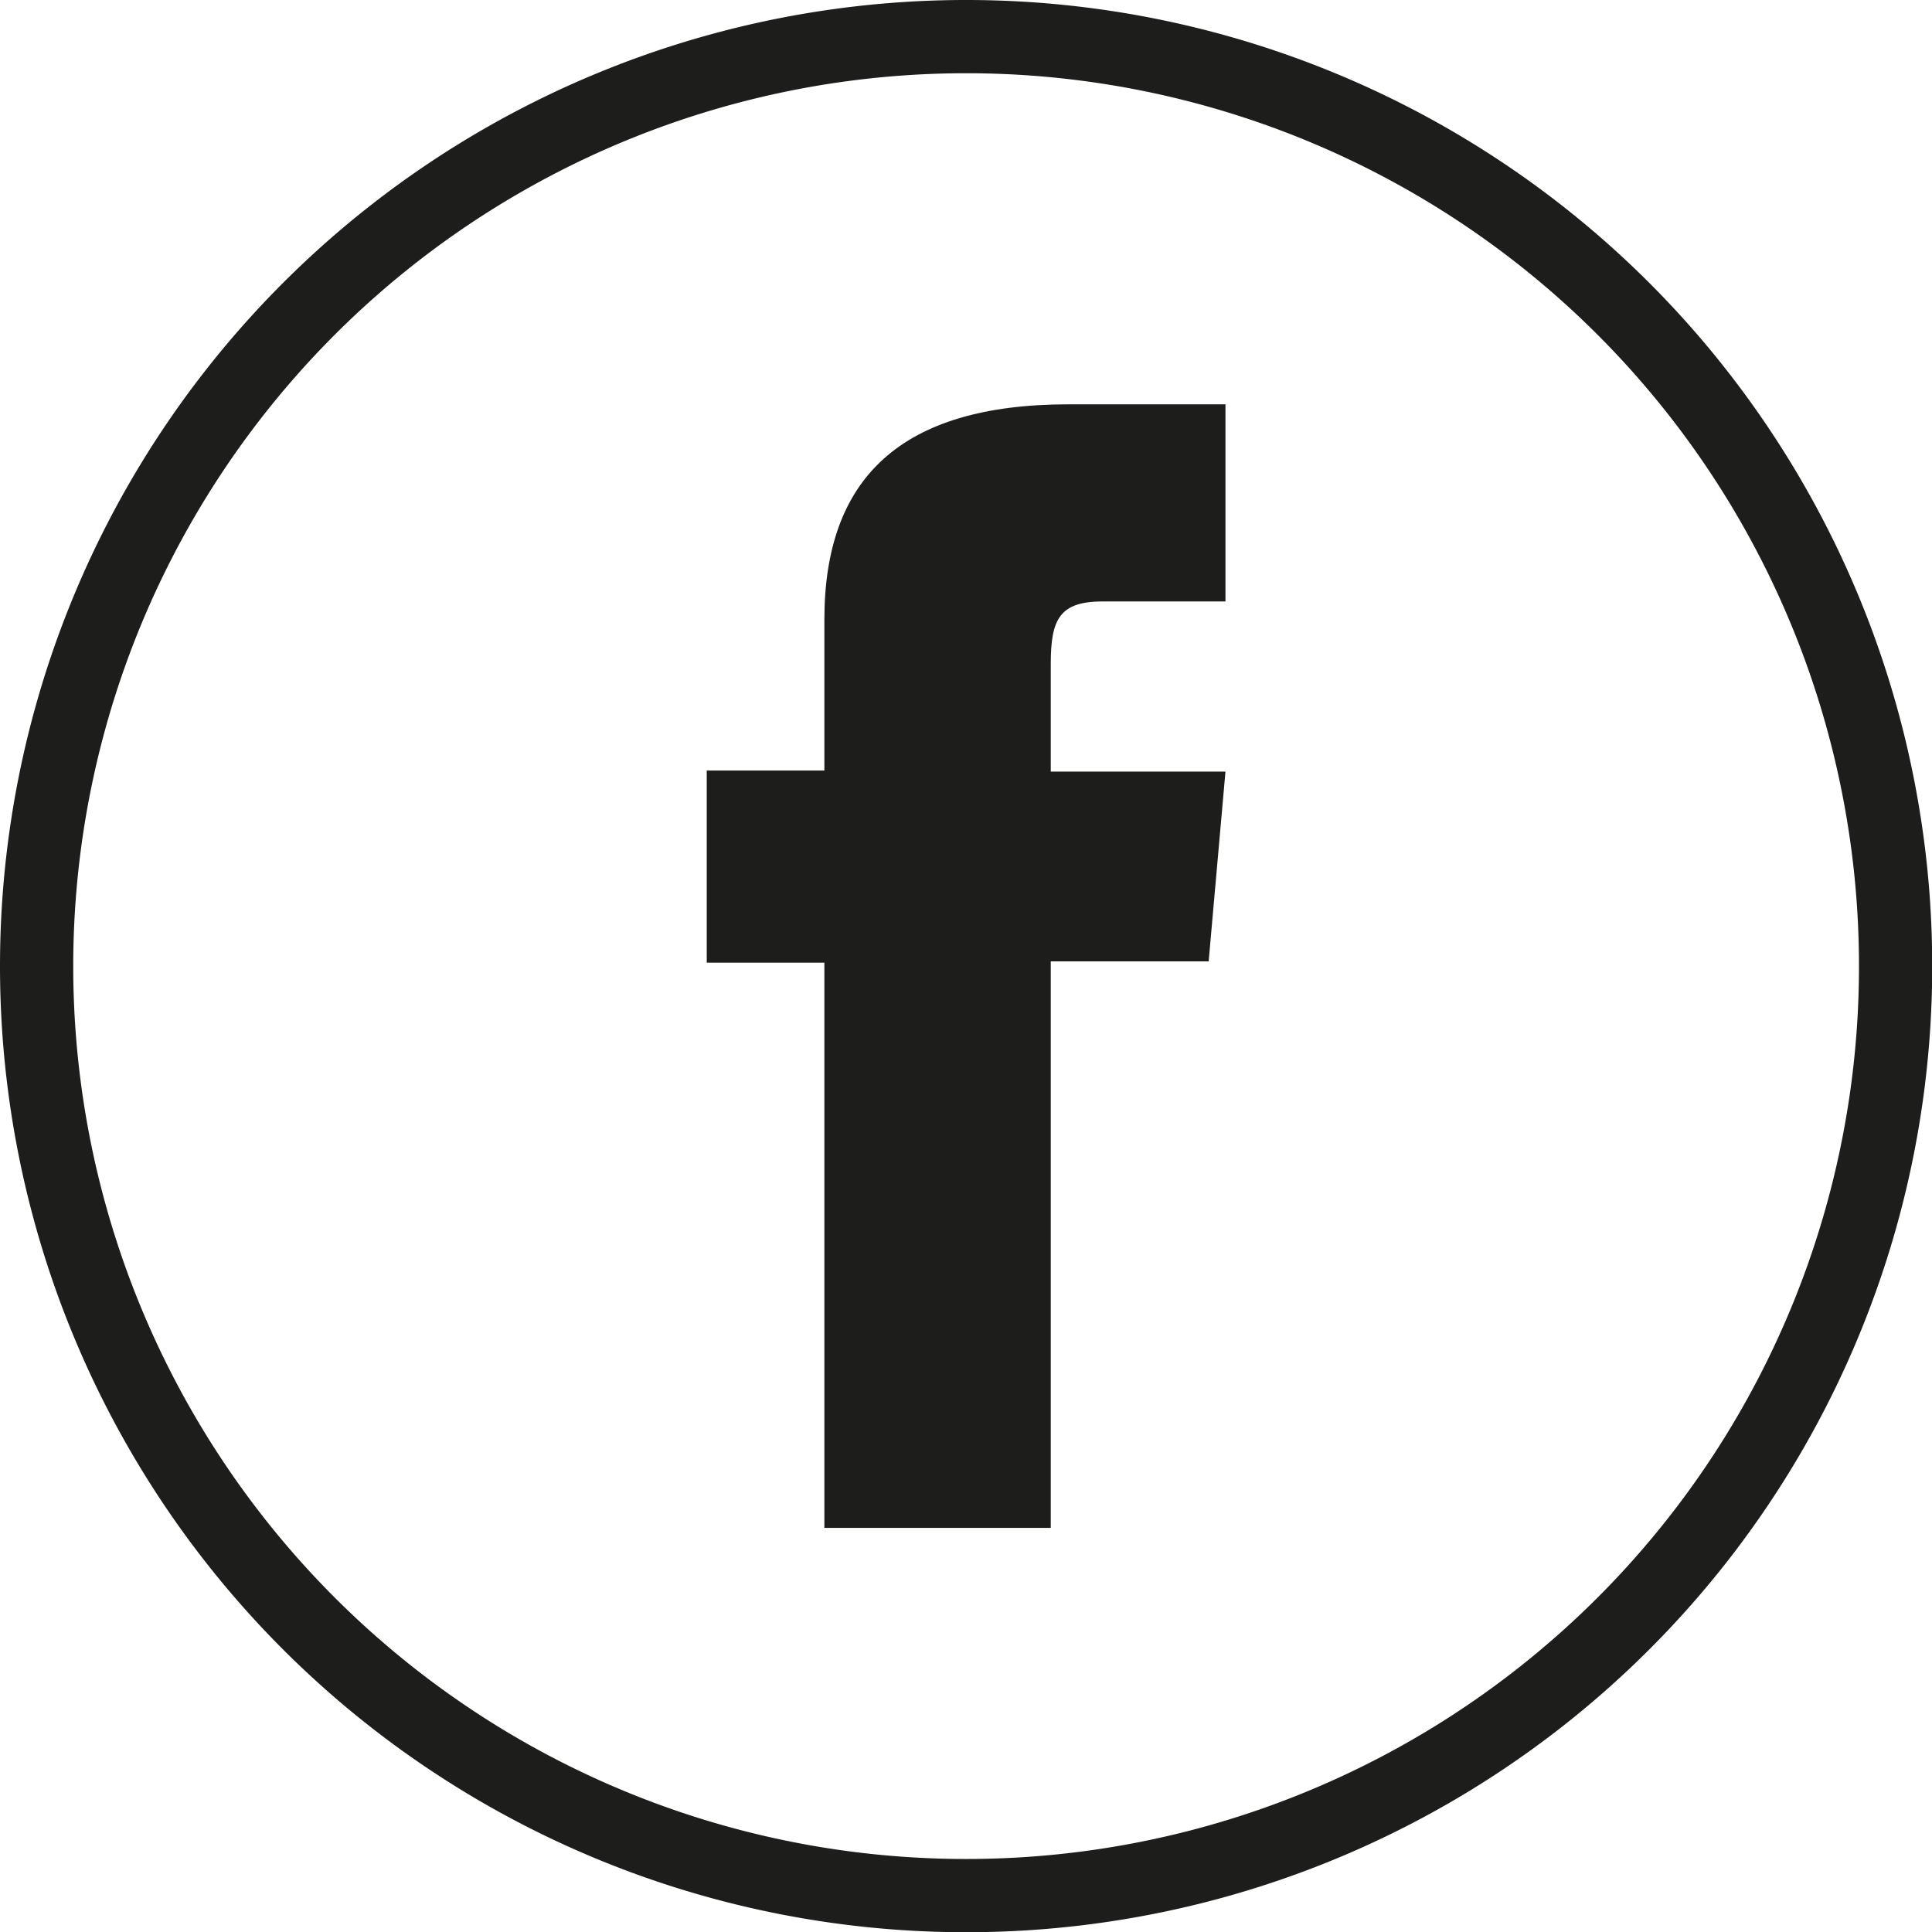
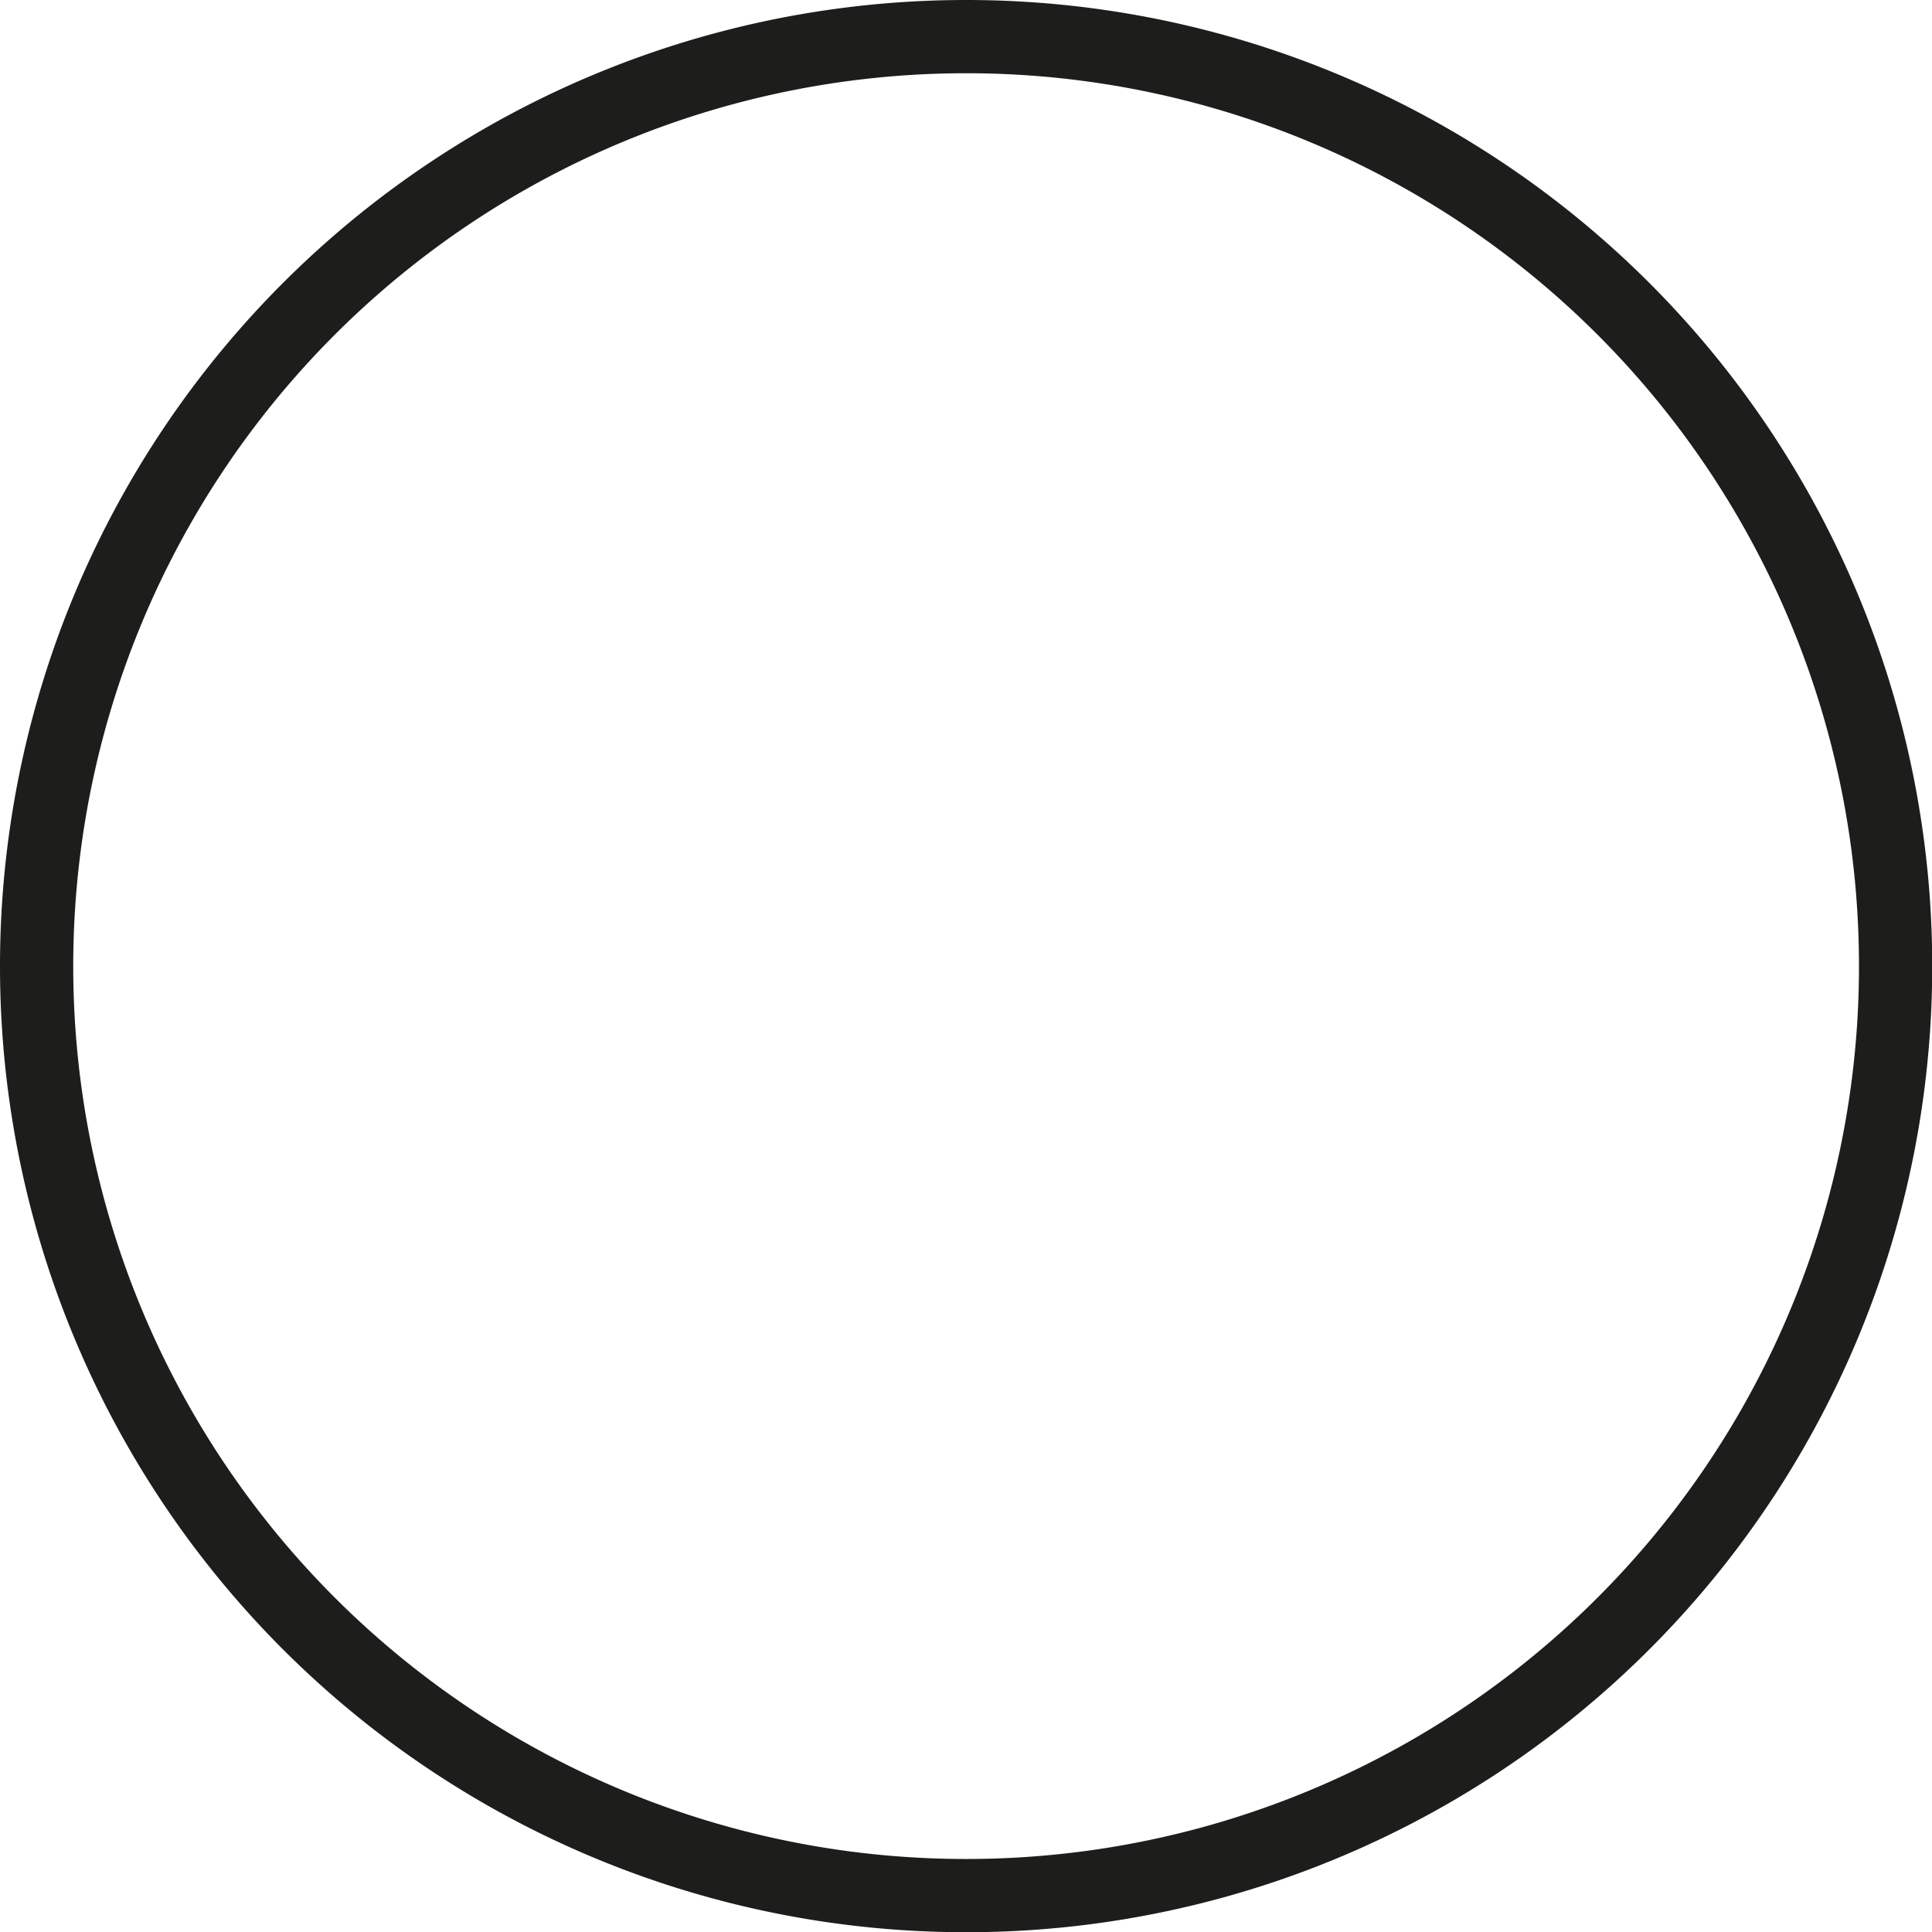
<svg xmlns="http://www.w3.org/2000/svg" viewBox="0 0 89.69 89.69">
  <defs>
    <style>.cls-1{fill:none;stroke:#1d1d1b;stroke-miterlimit:10;stroke-width:3.4px;}.cls-2{fill:#1d1d1b;}</style>
  </defs>
  <g id="Capa_2" data-name="Capa 2">
    <g id="Capa_1-2" data-name="Capa 1">
-       <path class="cls-1" d="M44.85,88h0A43.14,43.14,0,0,1,1.7,44.85h0A43.15,43.15,0,0,1,44.85,1.7h0A43.14,43.14,0,0,1,88,44.85h0A43.13,43.13,0,0,1,44.85,88Z" />
-       <path class="cls-2" d="M38.27,70.93H48.78V44.63h7.33l.78-8.81H48.78v-5c0-2.08.41-2.9,2.42-2.9h5.69V18.77H49.61c-7.81,0-11.34,3.44-11.34,10v7H32.81v8.92h5.46V70.93Z" />
+       <path class="cls-1" d="M44.85,88h0A43.14,43.14,0,0,1,1.7,44.85A43.15,43.15,0,0,1,44.85,1.7h0A43.14,43.14,0,0,1,88,44.85h0A43.13,43.13,0,0,1,44.85,88Z" />
    </g>
  </g>
</svg>